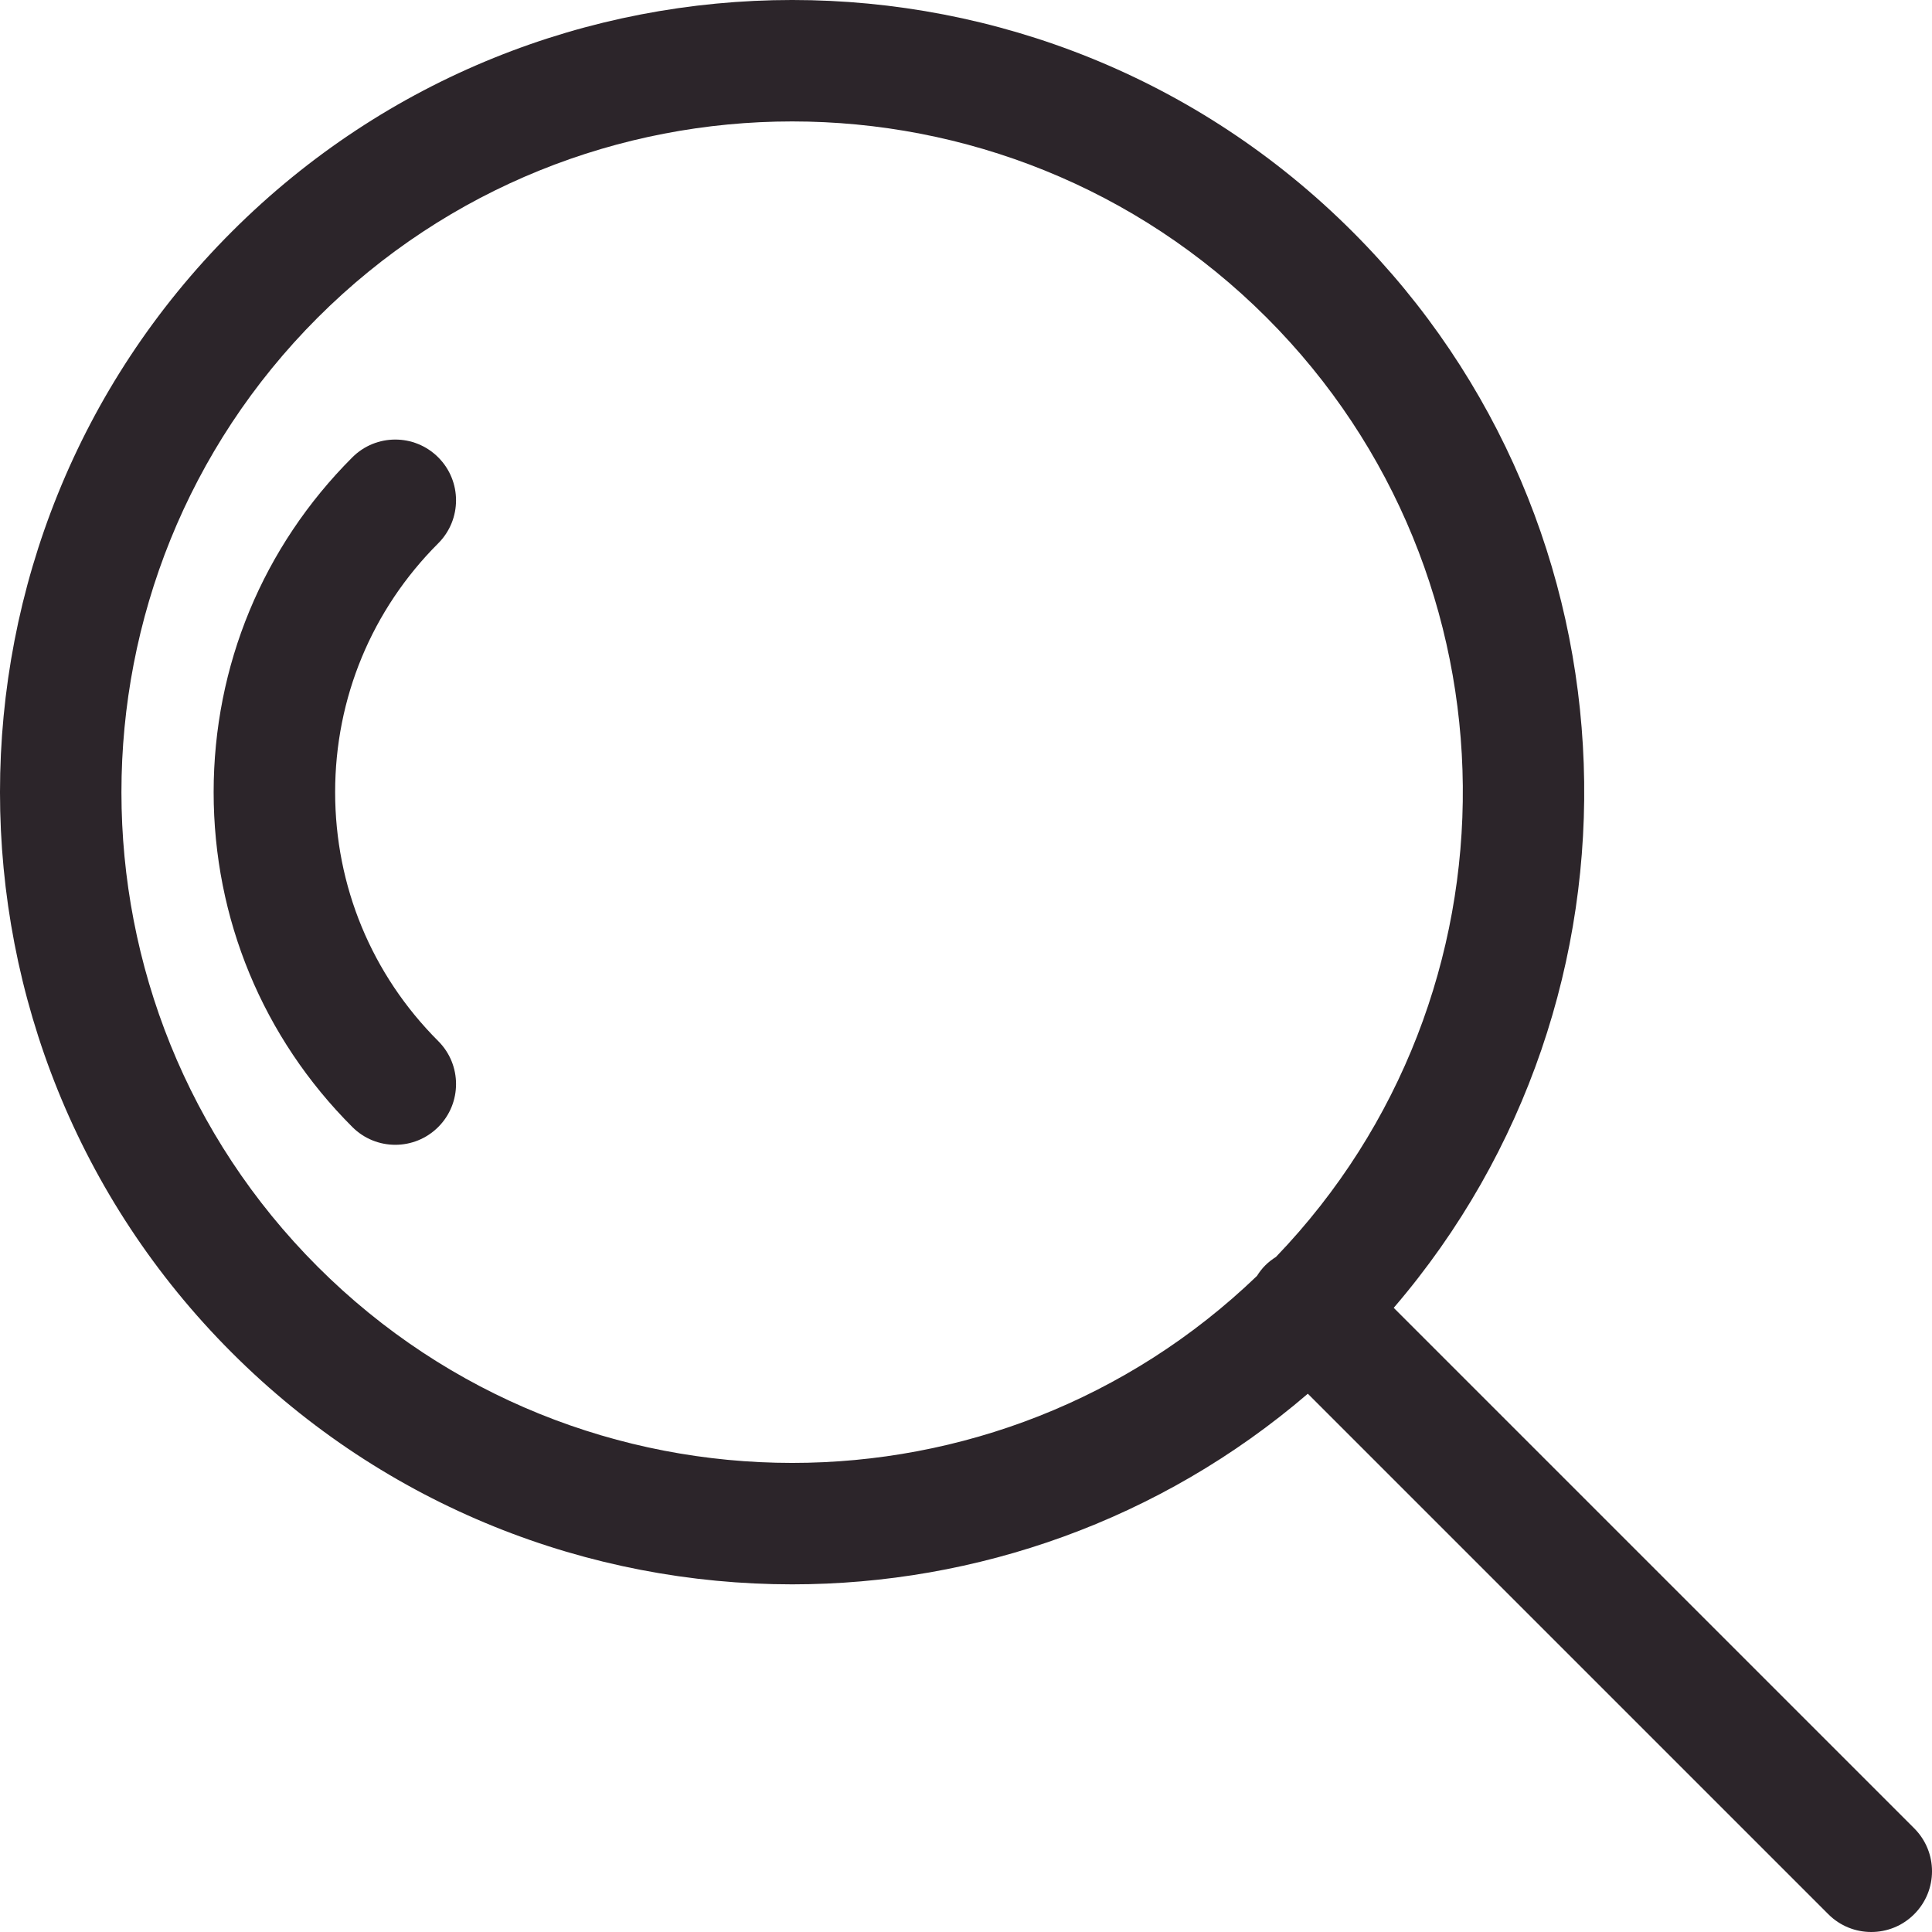
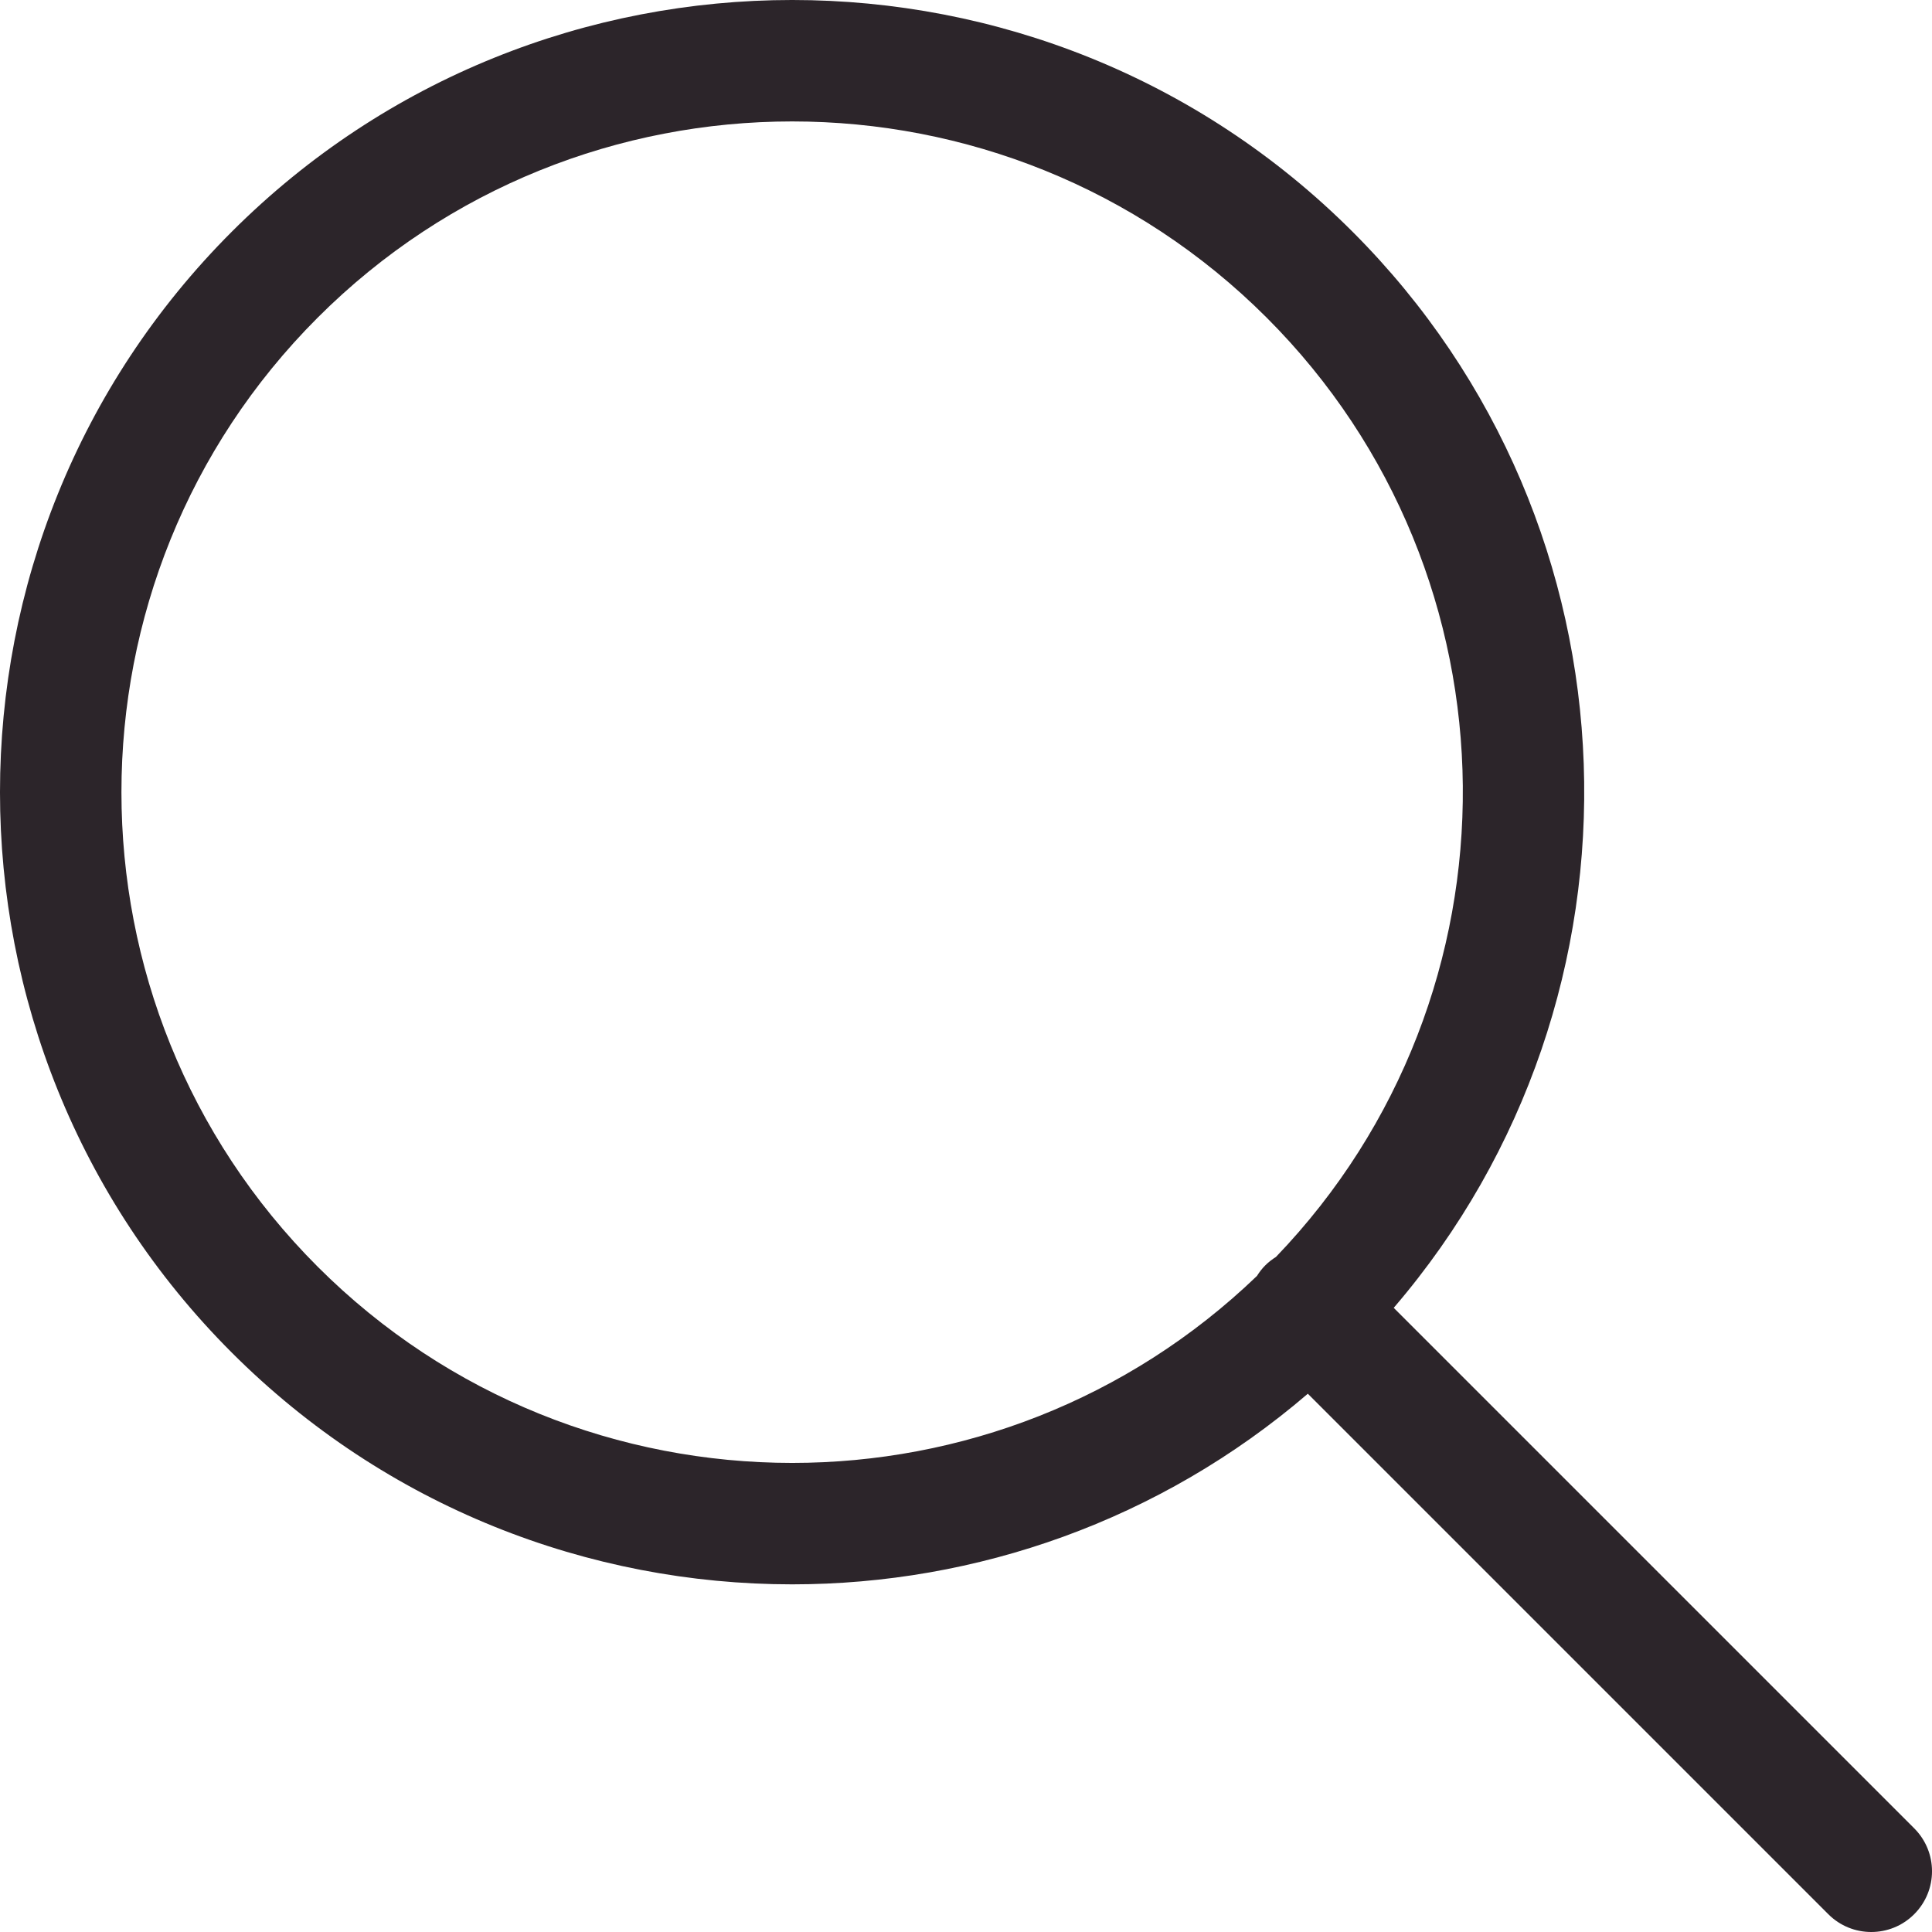
<svg xmlns="http://www.w3.org/2000/svg" width="88" height="88" viewBox="0 0 88 88" fill="none">
-   <path d="M19.961 20.832C18.88 19.751 17.129 19.751 16.048 20.832C11.975 24.905 9.731 30.322 9.731 36.083C9.731 41.844 11.974 47.26 16.048 51.333C16.589 51.874 17.296 52.144 18.005 52.144C18.713 52.144 19.421 51.874 19.962 51.333C21.042 50.253 21.042 48.501 19.962 47.421C16.933 44.392 15.265 40.366 15.265 36.083C15.265 31.8 16.933 27.774 19.962 24.746C21.042 23.664 21.042 21.912 19.961 20.832Z" fill="#2C252A" />
  <path d="M87.189 83.277L63.482 59.57C75.643 45.403 75.025 23.973 61.608 10.556C47.534 -3.519 24.631 -3.519 10.556 10.556C-3.519 24.632 -3.519 47.534 10.556 61.608C17.594 68.646 26.838 72.165 36.082 72.165C44.461 72.165 52.834 69.264 59.57 63.482L83.277 87.189C83.817 87.73 84.525 88 85.233 88C85.941 88 86.65 87.73 87.189 87.189C88.271 86.109 88.271 84.357 87.189 83.277ZM14.469 57.696C2.552 45.779 2.552 26.387 14.469 14.469C20.429 8.509 28.254 5.531 36.082 5.531C43.909 5.531 51.737 8.511 57.696 14.469C69.469 26.242 69.604 45.302 58.118 57.252C57.947 57.36 57.782 57.484 57.634 57.633C57.484 57.782 57.36 57.946 57.252 58.118C51.35 63.79 43.721 66.634 36.083 66.634C28.256 66.633 20.427 63.654 14.469 57.696Z" fill="#2C252A" />
</svg>